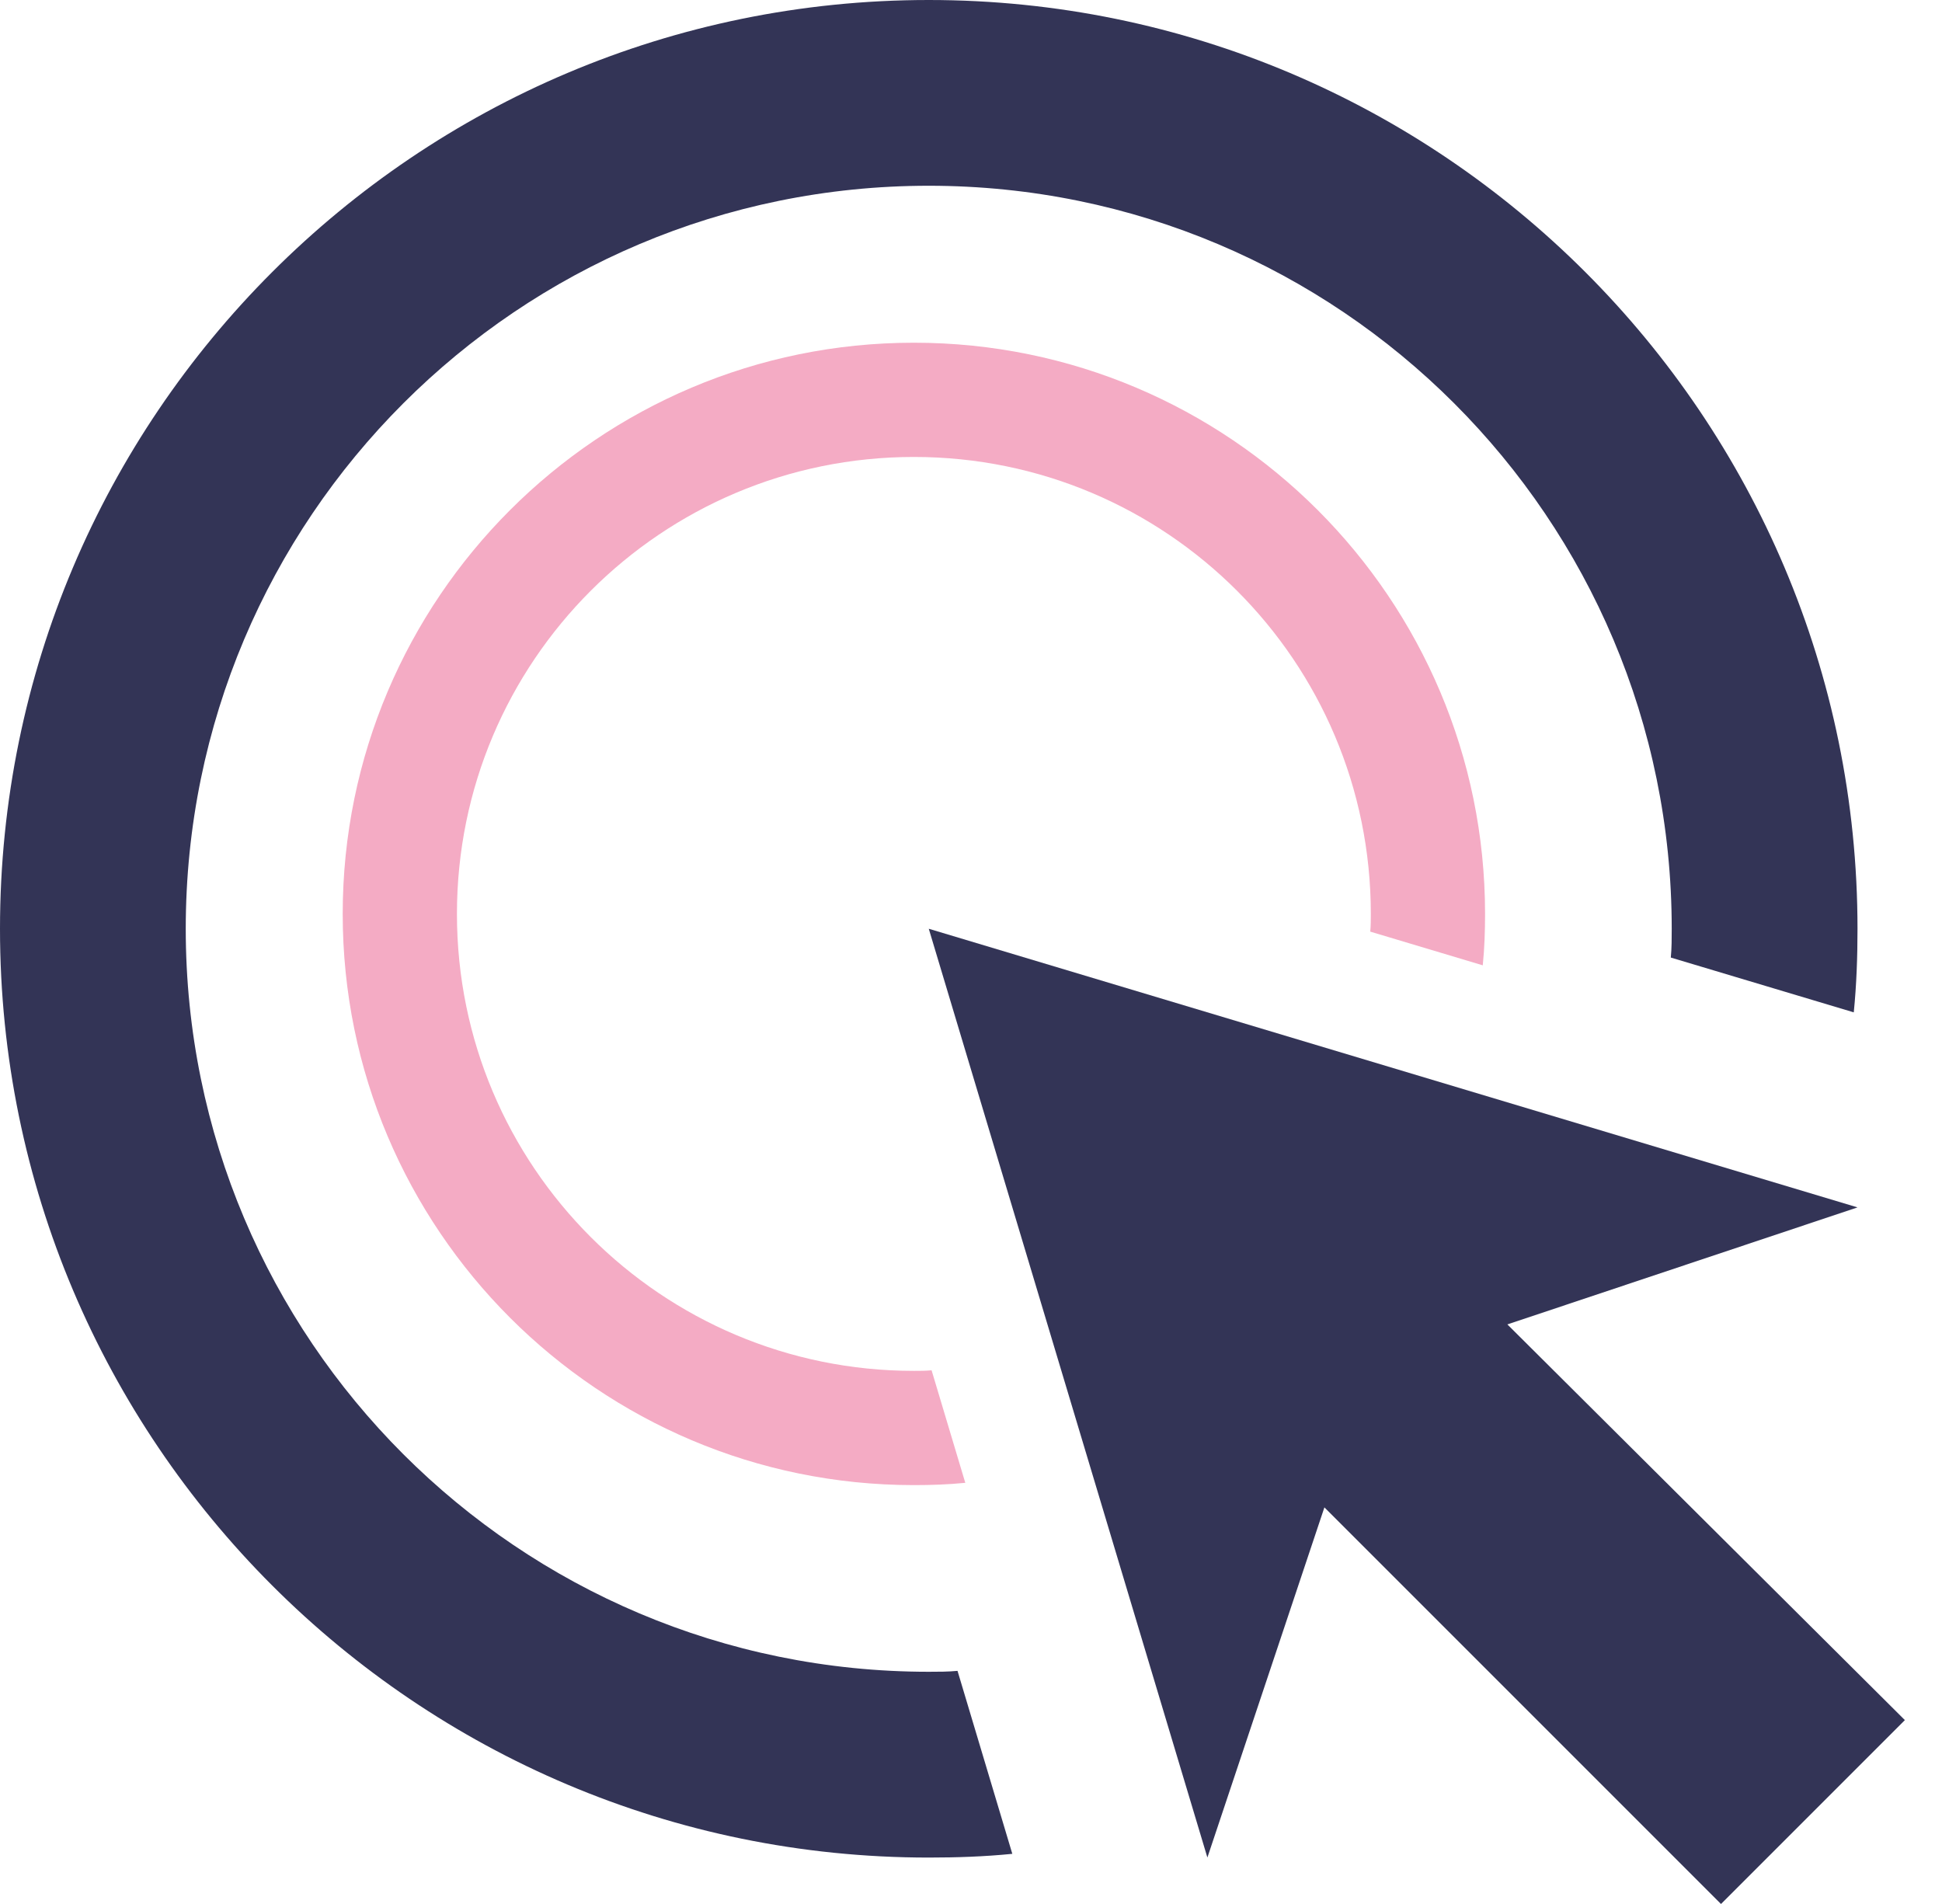
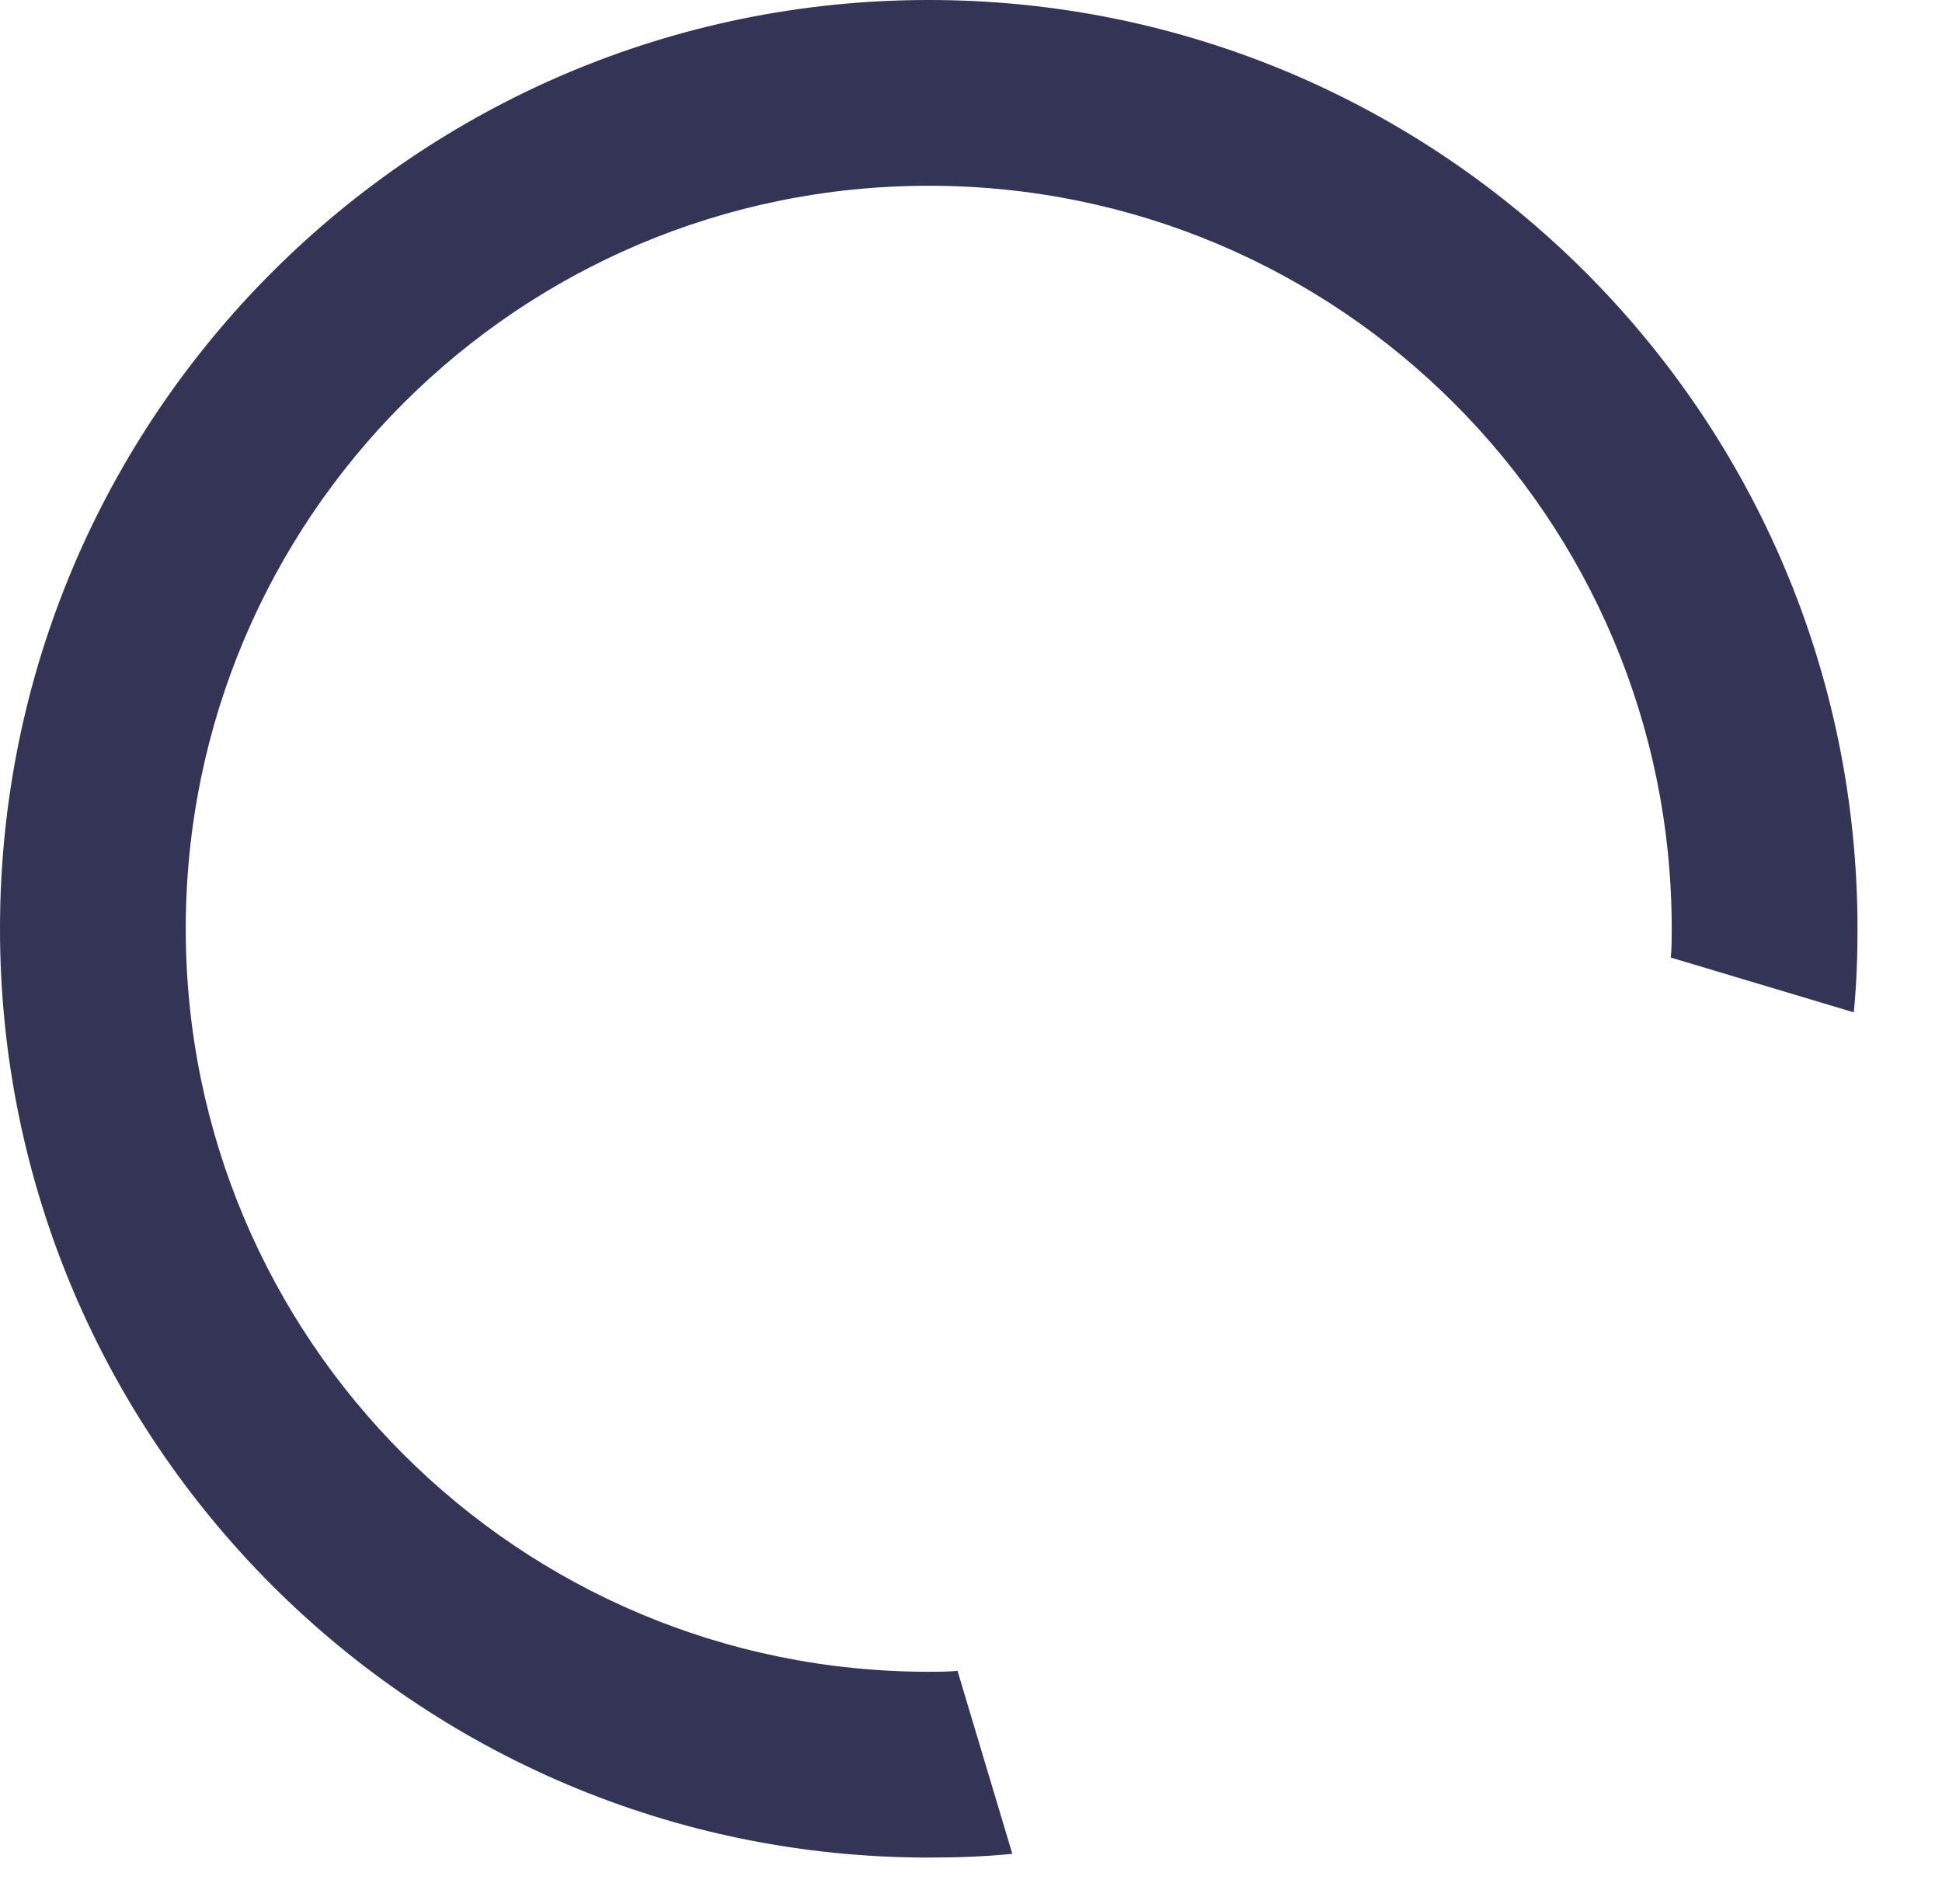
<svg xmlns="http://www.w3.org/2000/svg" width="51" height="50" viewBox="0 0 51 50" fill="none">
-   <path d="M39.586 34.78L48.781 31.707L24.391 24.39L31.708 48.78L34.781 39.585L45.196 50L50.025 45.171L39.586 34.78Z" fill="#333456" />
  <path d="M48.683 26.585C48.756 25.854 48.781 25.122 48.781 24.39C48.781 10.927 37.854 0 24.39 0C10.927 0 0 10.927 0 24.39C0 37.854 10.927 48.781 24.39 48.781C25.122 48.781 25.854 48.756 26.585 48.683L25.146 43.878C24.902 43.902 24.634 43.902 24.39 43.902C13.61 43.902 4.878 35.171 4.878 24.39C4.878 13.61 13.61 4.878 24.39 4.878C35.171 4.878 43.902 13.61 43.902 24.39C43.902 24.634 43.902 24.902 43.878 25.146L48.683 26.585Z" fill="#333456" />
-   <path d="M38.94 25.35C38.985 24.9 39 24.45 39 24C39 15.72 32.28 9 24 9C15.72 9 9 15.72 9 24C9 32.28 15.72 39 24 39C24.45 39 24.9 38.985 25.35 38.94L24.465 35.985C24.315 36 24.15 36 24 36C17.37 36 12 30.63 12 24C12 17.37 17.37 12 24 12C30.63 12 36 17.37 36 24C36 24.15 36 24.315 35.985 24.465L38.94 25.35Z" fill="#F4ABC4" />
</svg>